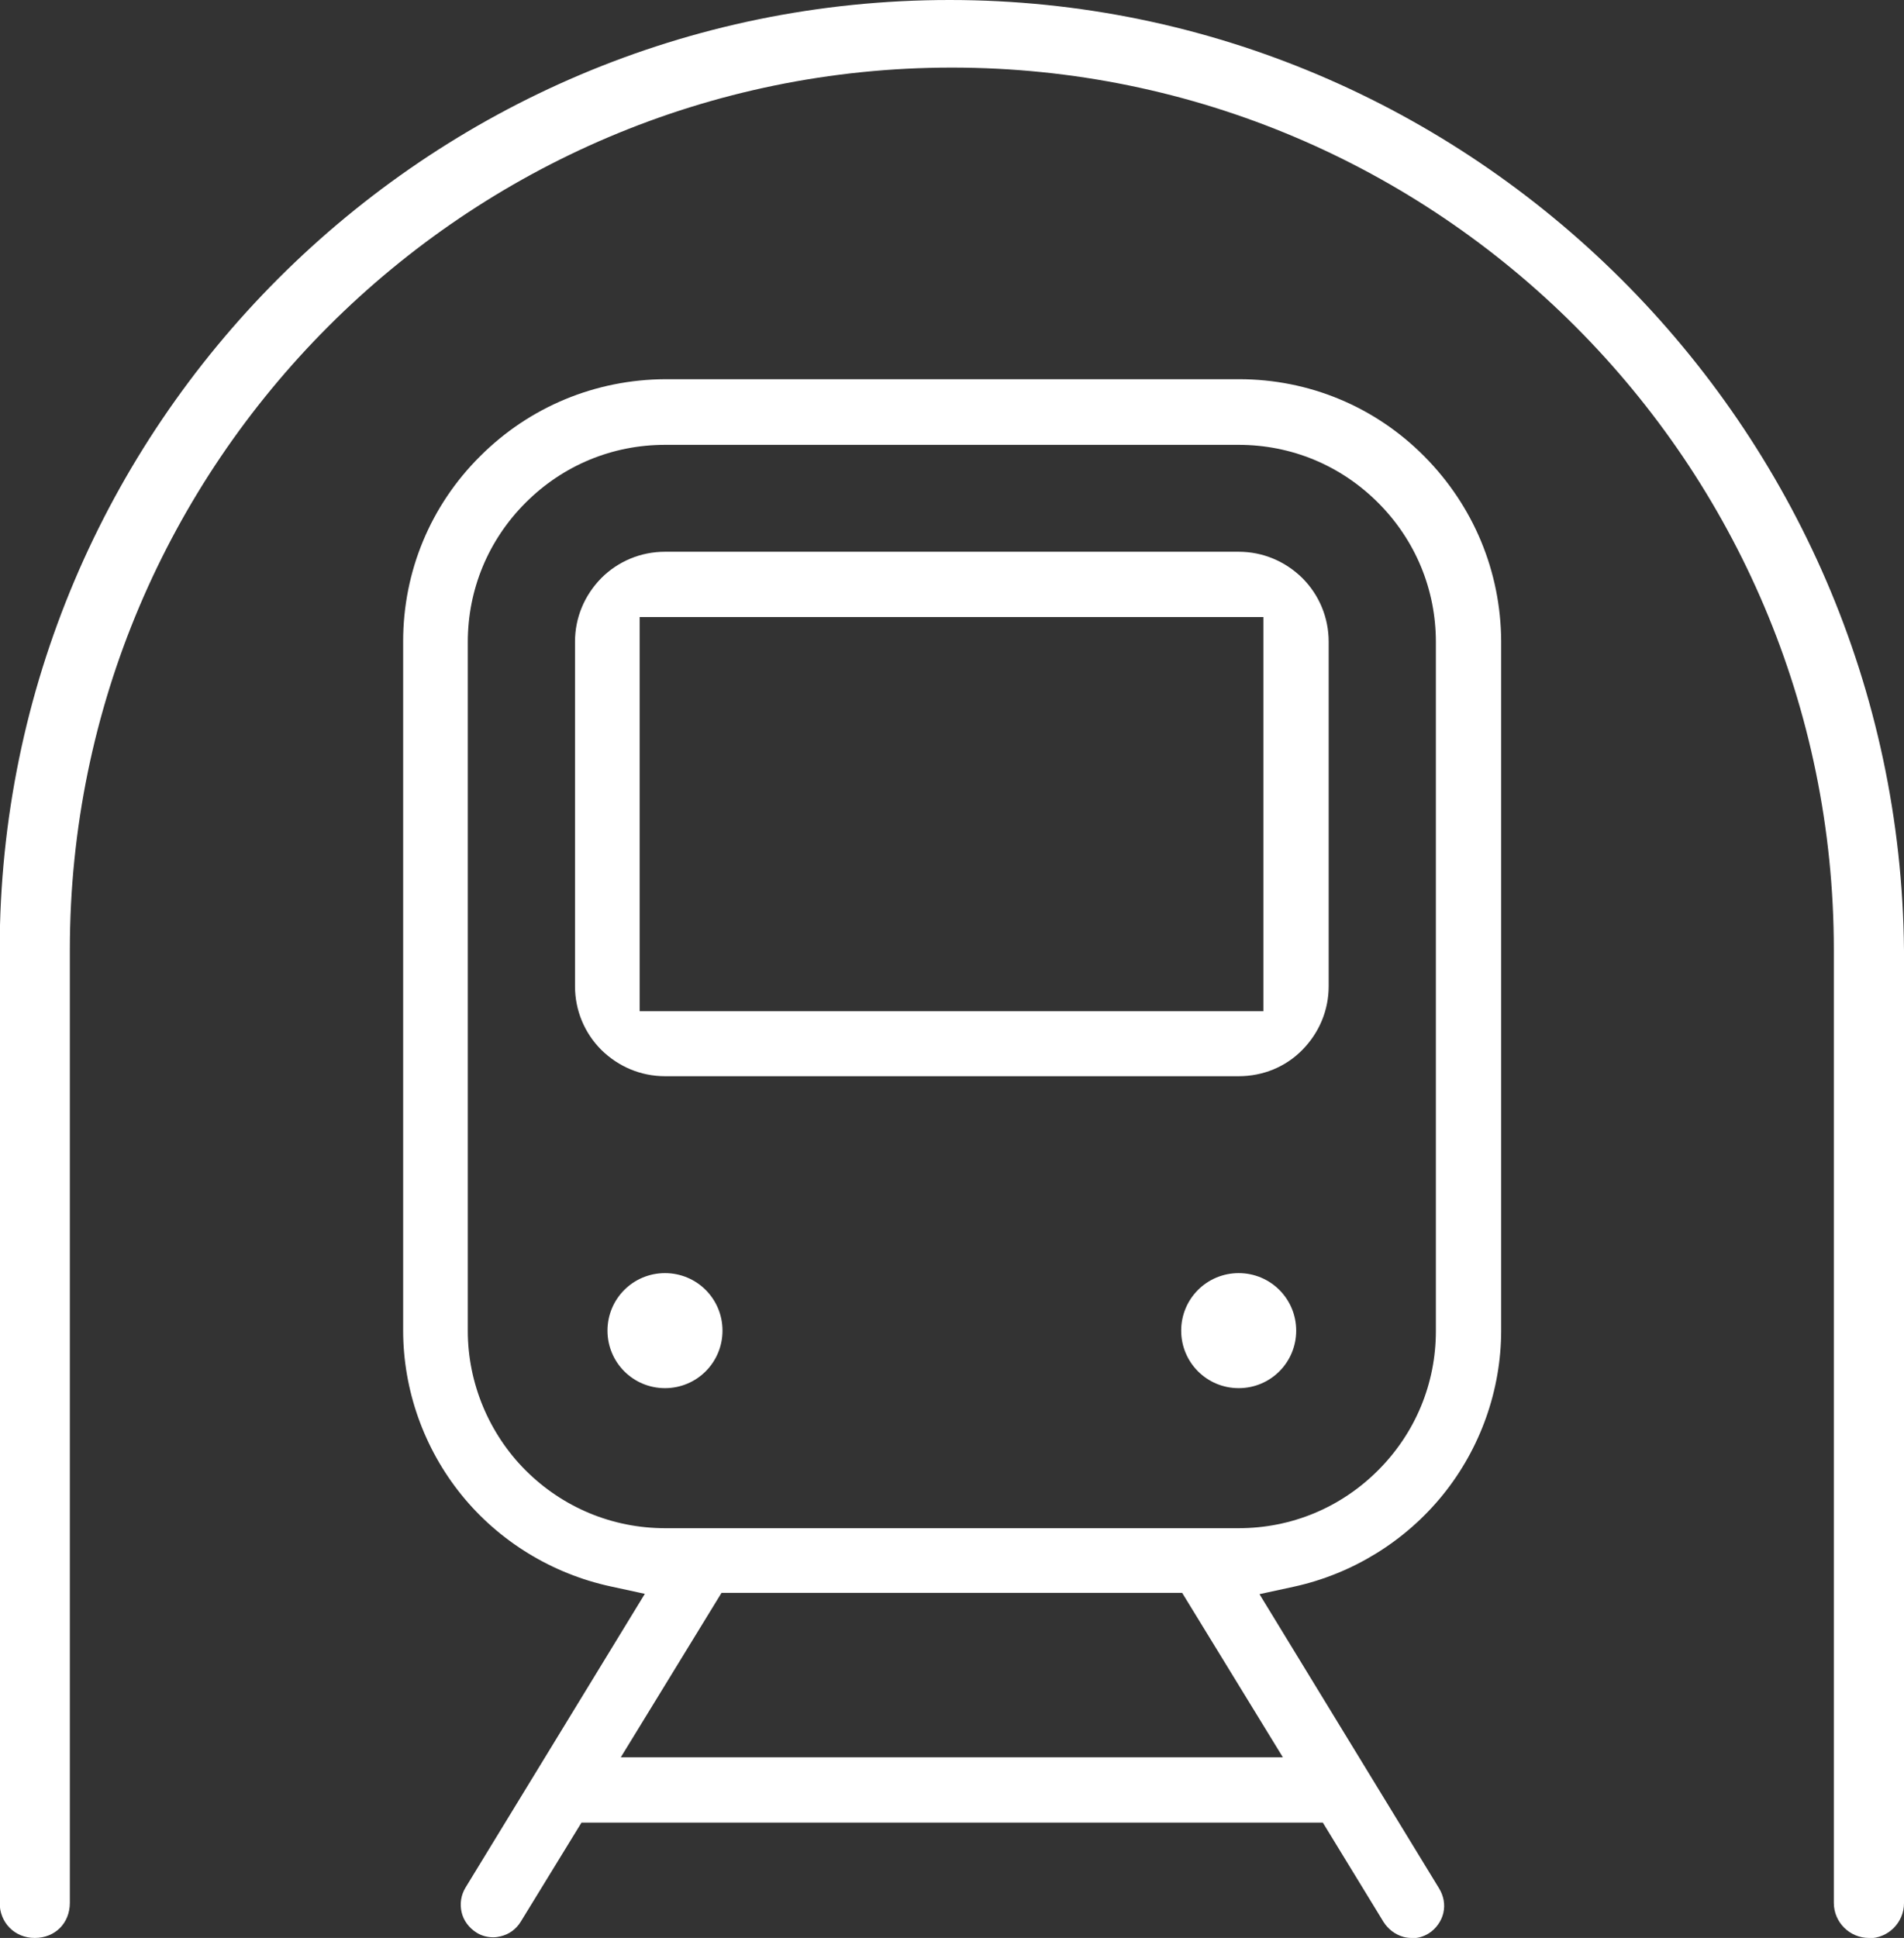
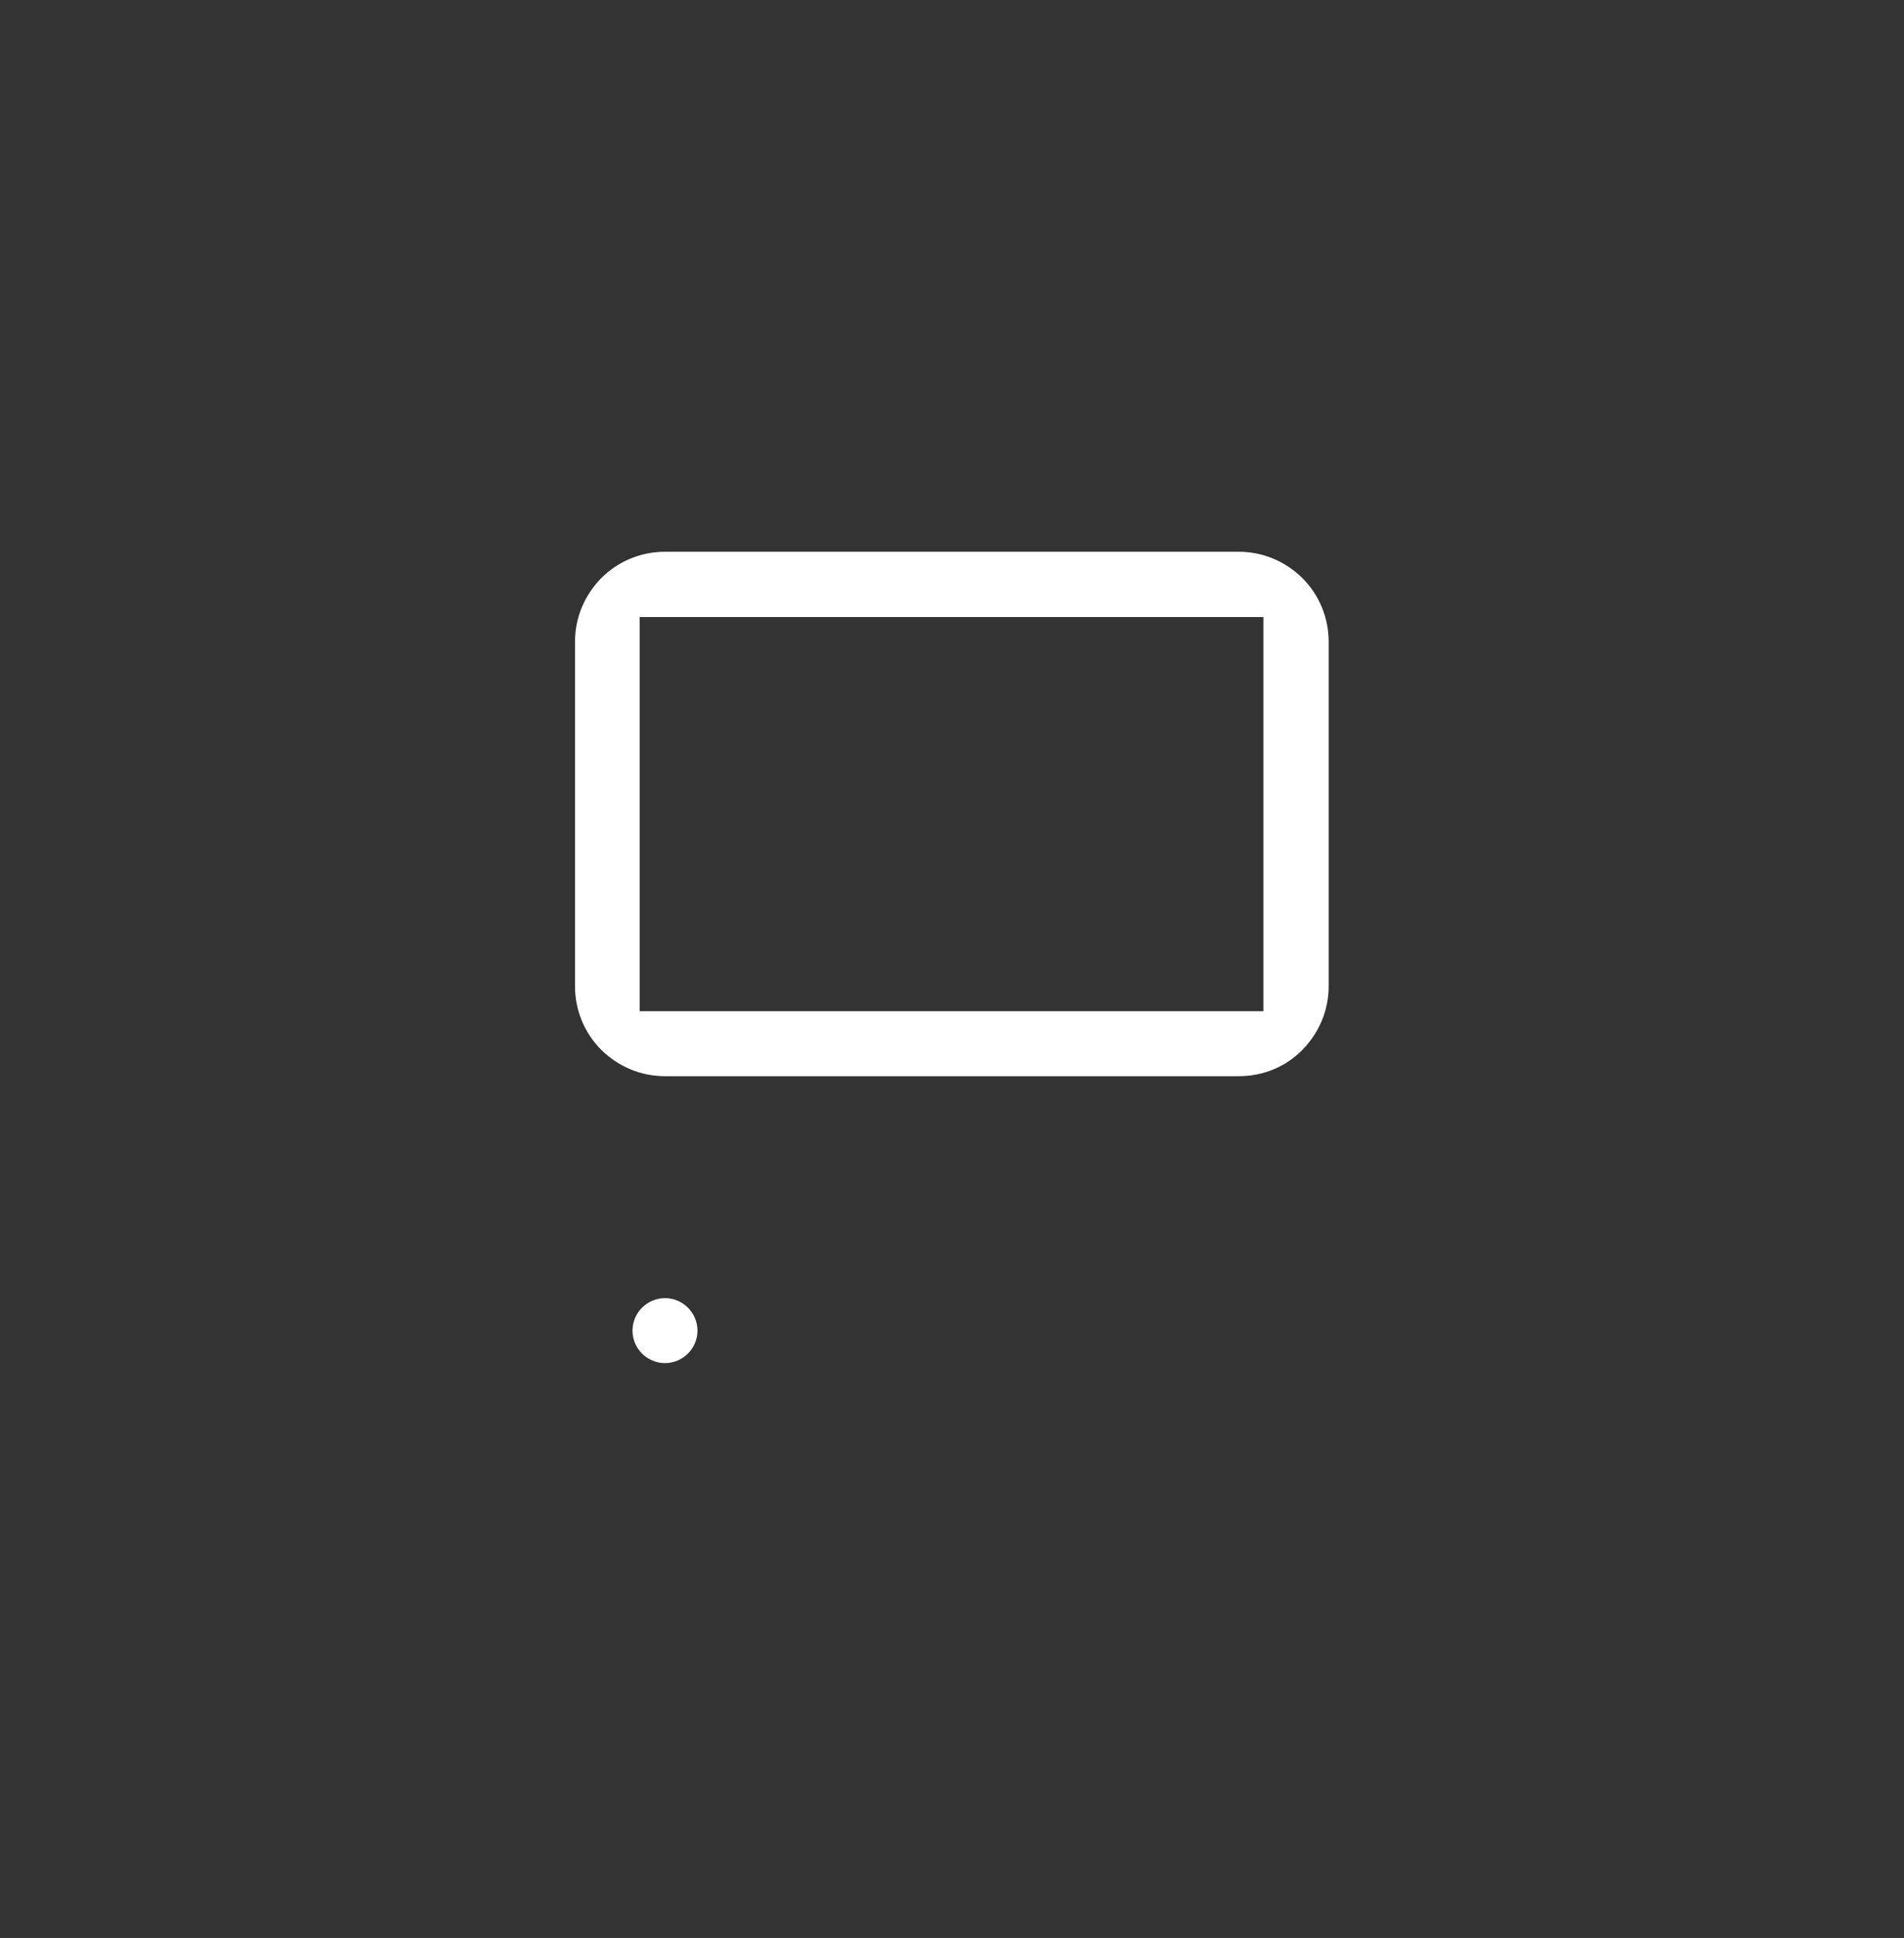
<svg xmlns="http://www.w3.org/2000/svg" id="Calque_1" data-name="Calque 1" viewBox="0 0 58.61 59.64">
  <rect x="0" y="0" width="58.61" height="59.64" fill="#333333" stroke="none" />
  <defs>
    <style>
      .cls-1 {
        fill: #fff;
      }
    </style>
  </defs>
  <g>
-     <path class="cls-1" d="m43.45,59.64c-.08,0-.16-.01-.24-.03-.26-.07-.48-.24-.62-.46l-1.87-3.06h-22.82l-1.87,3.05c-.14.23-.36.39-.62.45-.08.02-.15.03-.23.03-.18,0-.37-.05-.52-.15-.22-.14-.39-.36-.45-.62-.06-.26-.02-.53.12-.76l5.52-9.04-1.06-.23c-1.8-.39-3.43-1.39-4.58-2.81-1.16-1.43-1.8-3.23-1.8-5.07v-21.2c0-2.15.84-4.18,2.37-5.7,1.52-1.52,3.55-2.36,5.7-2.37h17.66c2.15,0,4.18.84,5.7,2.37s2.36,3.55,2.37,5.7v21.2c0,1.84-.64,3.64-1.8,5.07-1.16,1.43-2.79,2.43-4.58,2.82l-1.06.23,5.52,9.04c.15.24.2.51.14.77s-.23.49-.45.63c-.16.1-.34.15-.52.15Zm-24.33-5.56h20.37l-3.1-5.06h-14.18l-3.1,5.06Zm1.35-40.39c-1.62,0-3.14.63-4.29,1.78-1.15,1.15-1.78,2.67-1.78,4.29v21.2c0,1.6.65,3.16,1.78,4.29,1.14,1.14,2.67,1.78,4.29,1.78h17.66c1.62,0,3.14-.63,4.29-1.78s1.78-2.67,1.78-4.29v-21.2c0-1.62-.63-3.14-1.78-4.29-1.15-1.15-2.67-1.78-4.29-1.78h-17.66Z" />
    <path class="cls-1" d="m20.47,33.12c-.74,0-1.43-.29-1.96-.81-.52-.52-.81-1.22-.81-1.96v-10.6c0-.74.29-1.43.81-1.96.52-.52,1.22-.81,1.96-.81h17.66c.74,0,1.43.29,1.96.81.52.52.81,1.22.81,1.96v10.6c0,.74-.29,1.43-.81,1.96s-1.22.81-1.96.81h-17.66Zm-.77-2h19.19v-12.13h-19.2s0,12.13,0,12.13Z" />
-     <path class="cls-1" d="m22.24,40.95c0,.98-.79,1.77-1.77,1.77s-1.77-.79-1.77-1.77.79-1.77,1.77-1.77,1.77.79,1.77,1.77" />
    <path class="cls-1" d="m20.47,39.95c-.55,0-1,.45-1,1s.45,1,1,1,1-.45,1-1-.45-1-1-1Z" />
-     <path class="cls-1" d="m39.9,40.95c0,.98-.79,1.77-1.77,1.77s-1.77-.79-1.77-1.77.79-1.77,1.77-1.77,1.77.79,1.77,1.77" />
-     <path class="cls-1" d="m38.14,39.95c-.55,0-1,.45-1,1s.45,1,1,1,1-.45,1-1-.45-1-1-1Z" />
  </g>
-   <path class="cls-1" d="m57.53,59.64c-.59,0-1.08-.48-1.08-1.08v-29.33c0-14.97-12.18-27.15-27.15-27.15S2.15,14.26,2.15,29.23v29.33c0,.62-.45,1.08-1.08,1.08s-1.08-.48-1.08-1.08v-29.33C0,13.11,13.11,0,29.23,0c16.06,0,29.24,13.12,29.38,29.25v29.32c0,.59-.48,1.08-1.08,1.08Z" />
</svg>